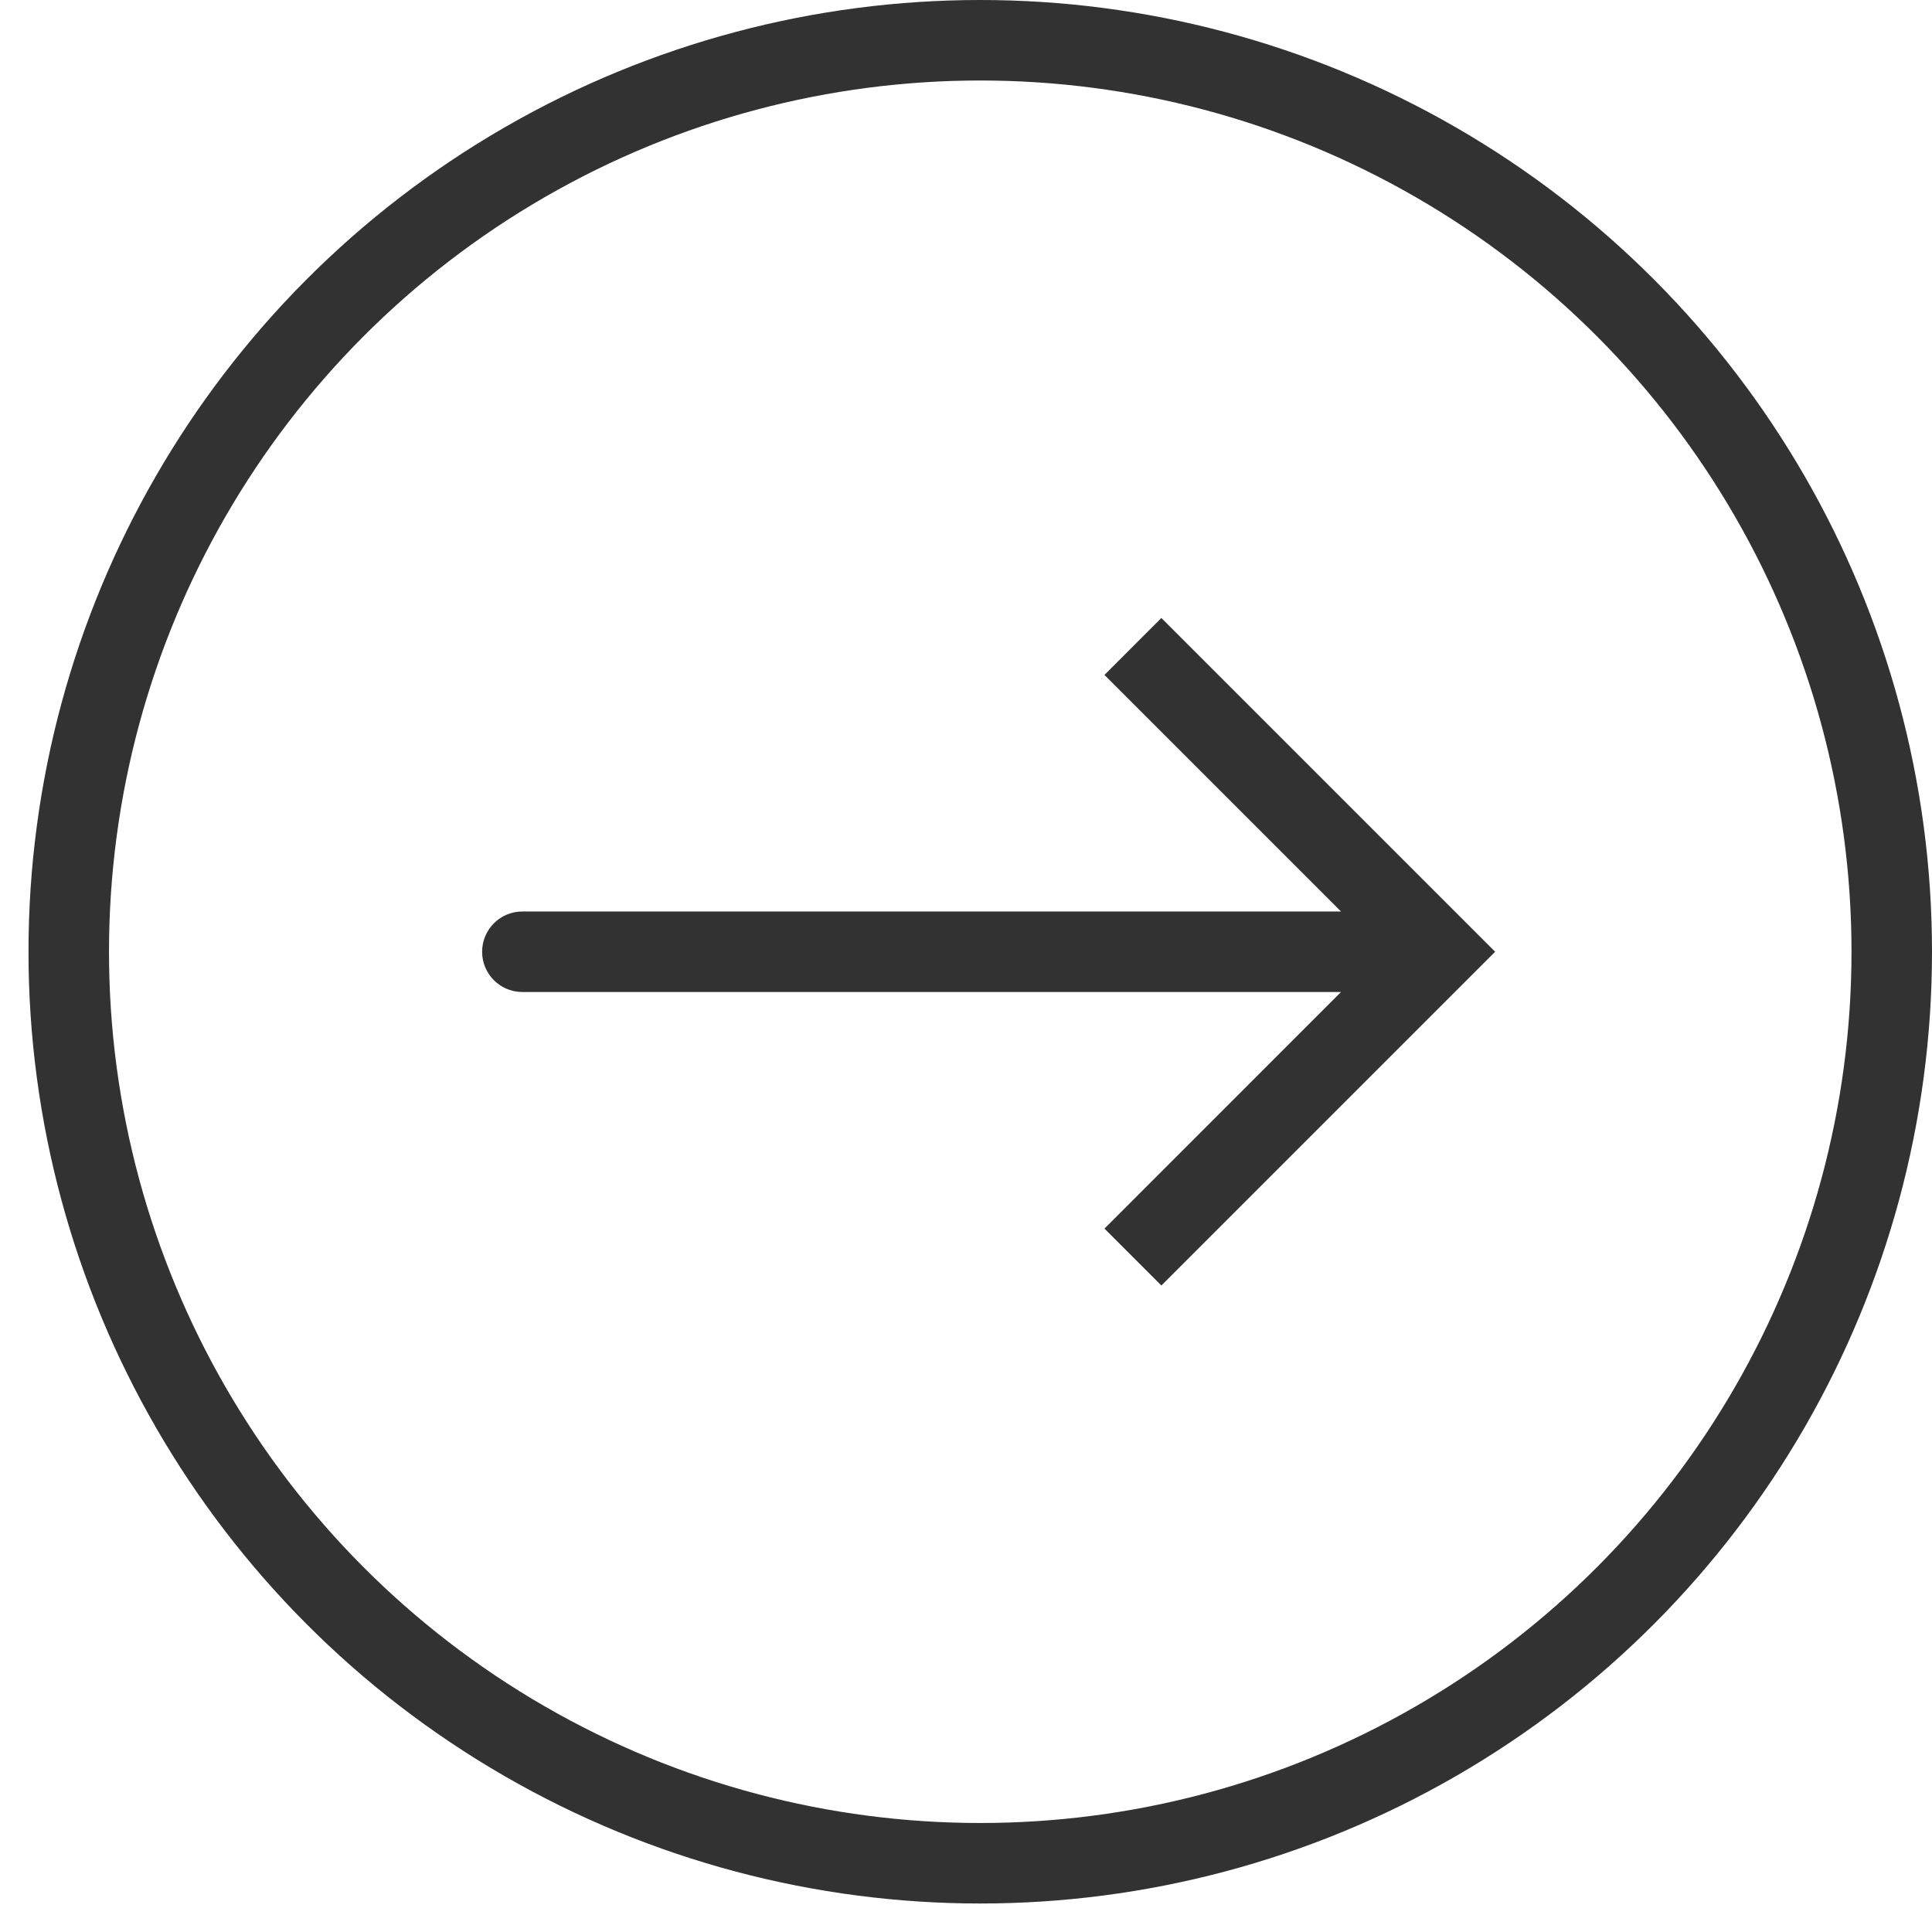
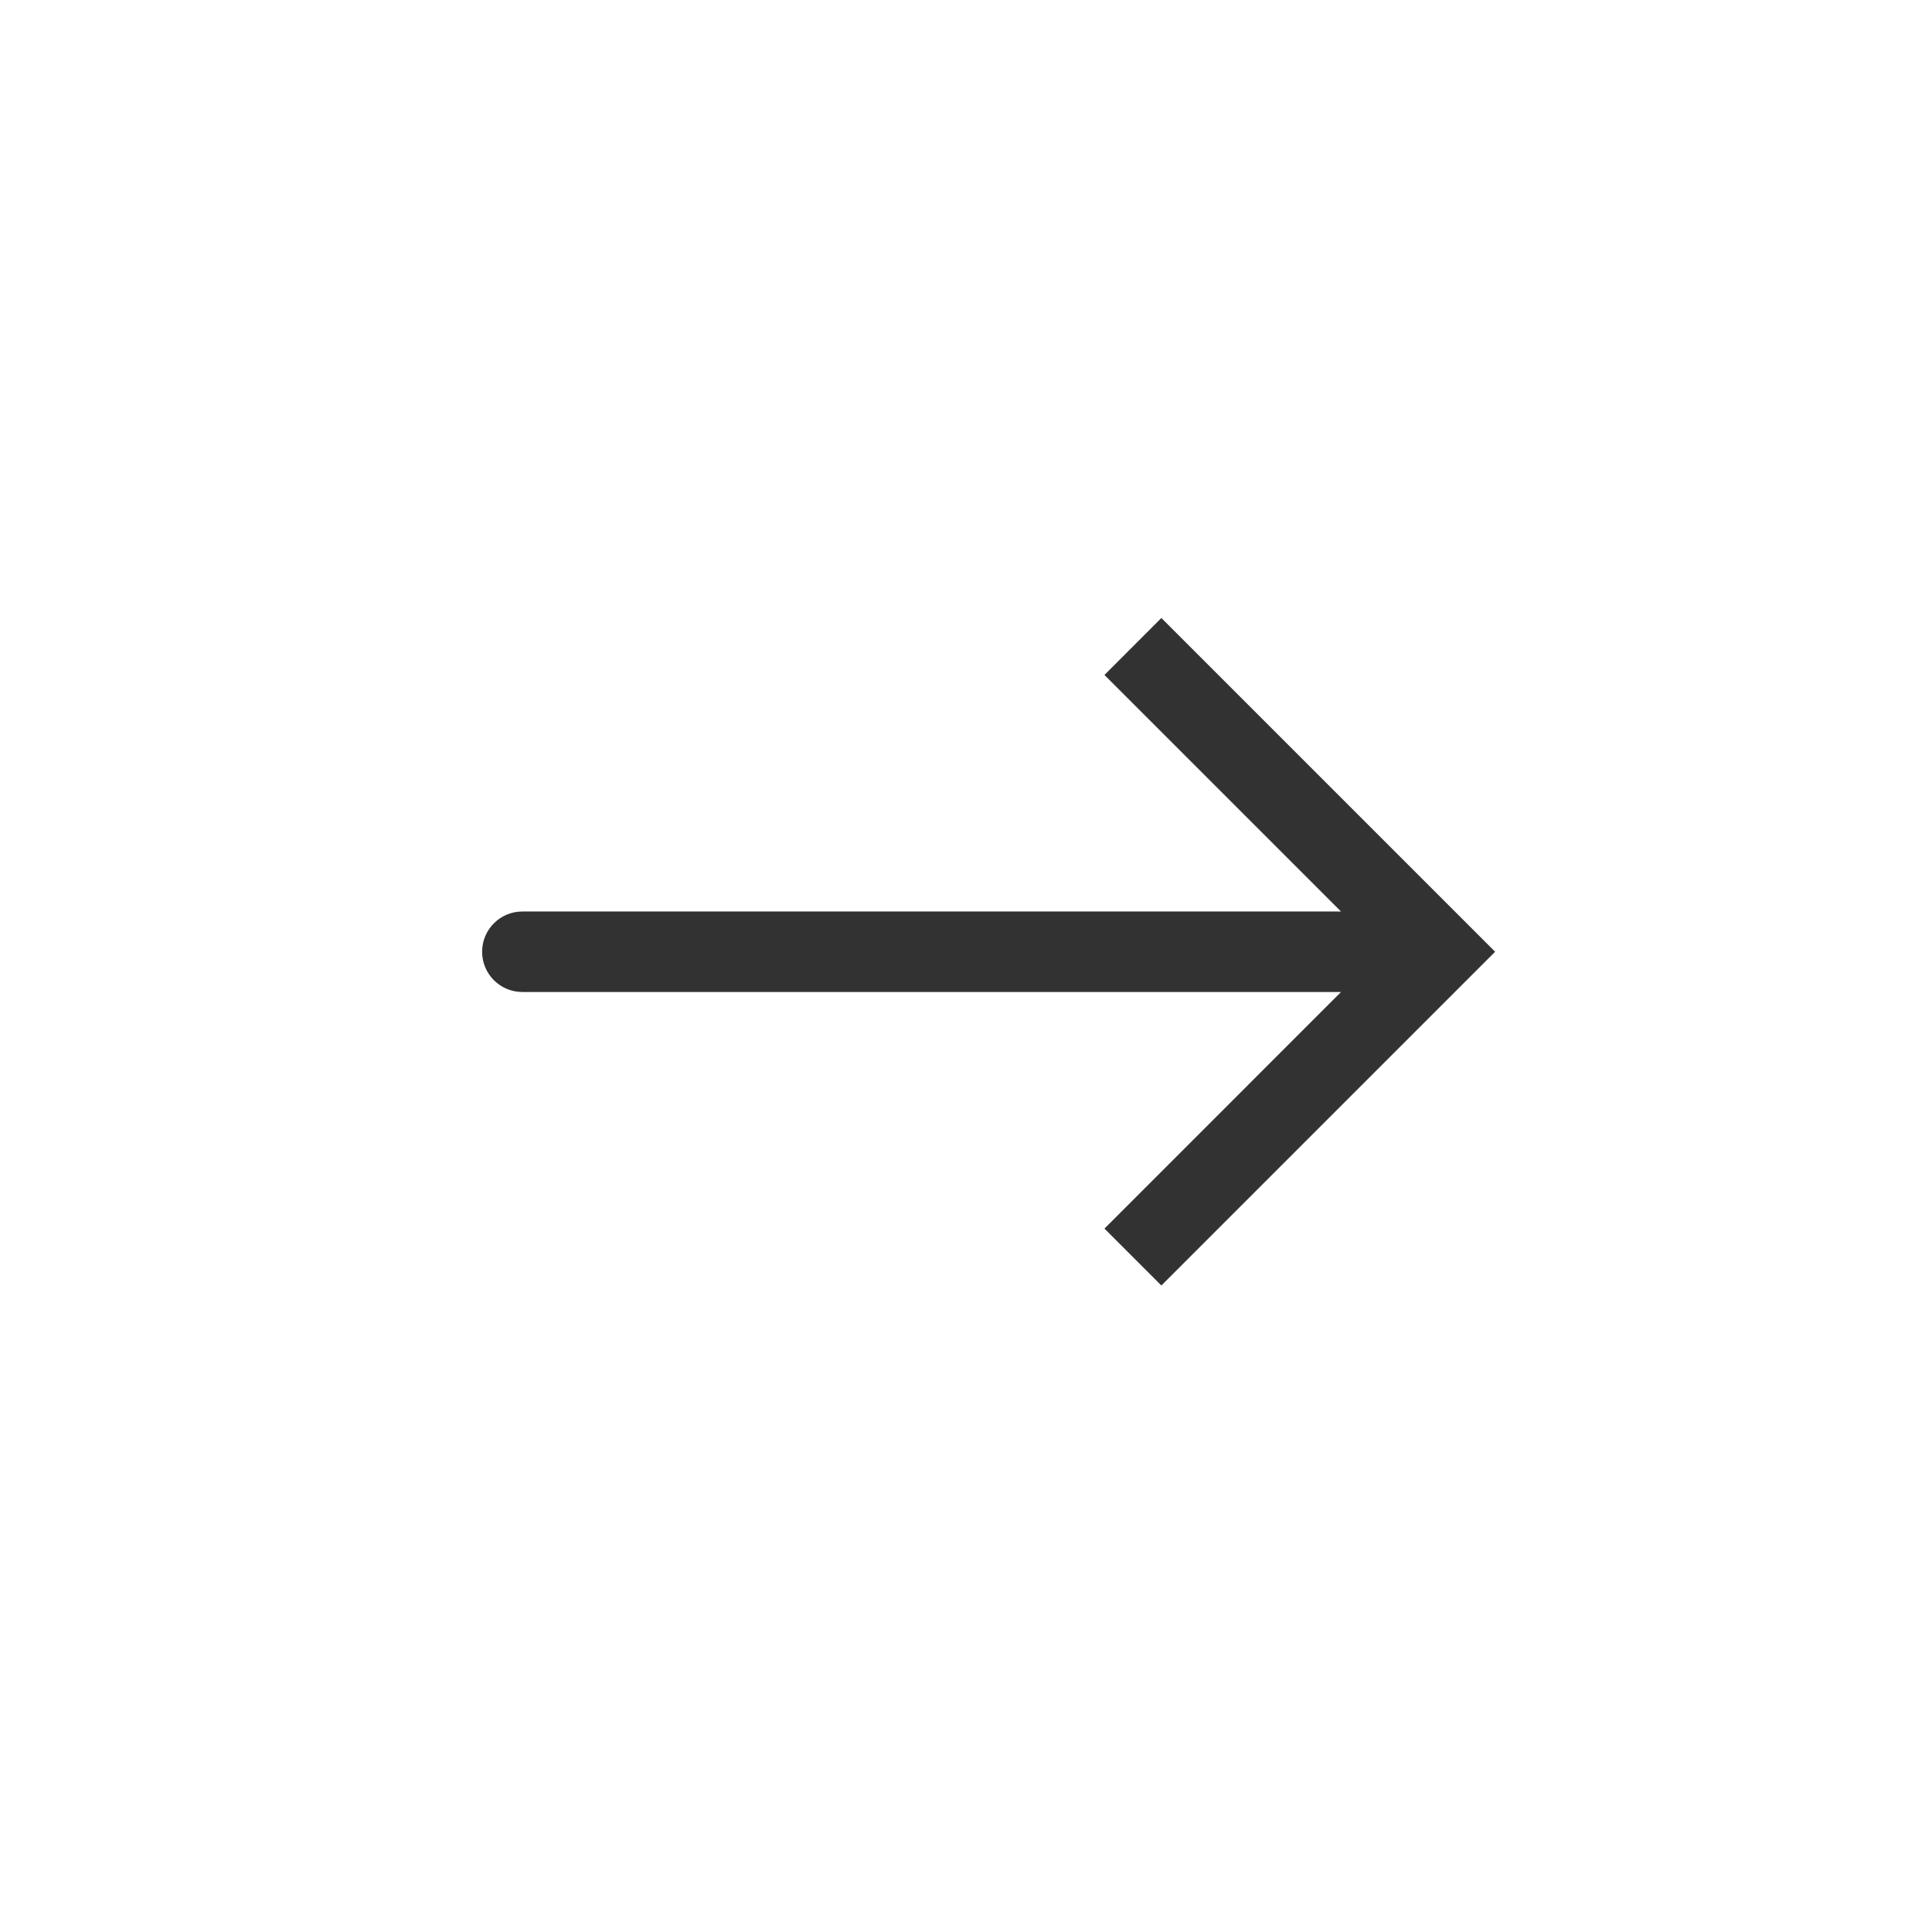
<svg xmlns="http://www.w3.org/2000/svg" width="48" height="48" viewBox="0 0 48 48" fill="none">
-   <circle cx="24.354" cy="23.646" r="22.646" stroke="#323232" stroke-width="2" />
  <path d="M35.731 23.646L36.439 22.939L37.146 23.646L36.439 24.353L35.731 23.646ZM12.978 24.646C12.425 24.646 11.978 24.198 11.978 23.646C11.978 23.094 12.425 22.646 12.978 22.646V24.646ZM28.854 15.354L36.439 22.939L35.024 24.353L27.44 16.769L28.854 15.354ZM36.439 24.353L28.854 31.938L27.44 30.524L35.024 22.939L36.439 24.353ZM35.731 24.646H12.978V22.646H35.731V24.646Z" fill="#323232" />
</svg>